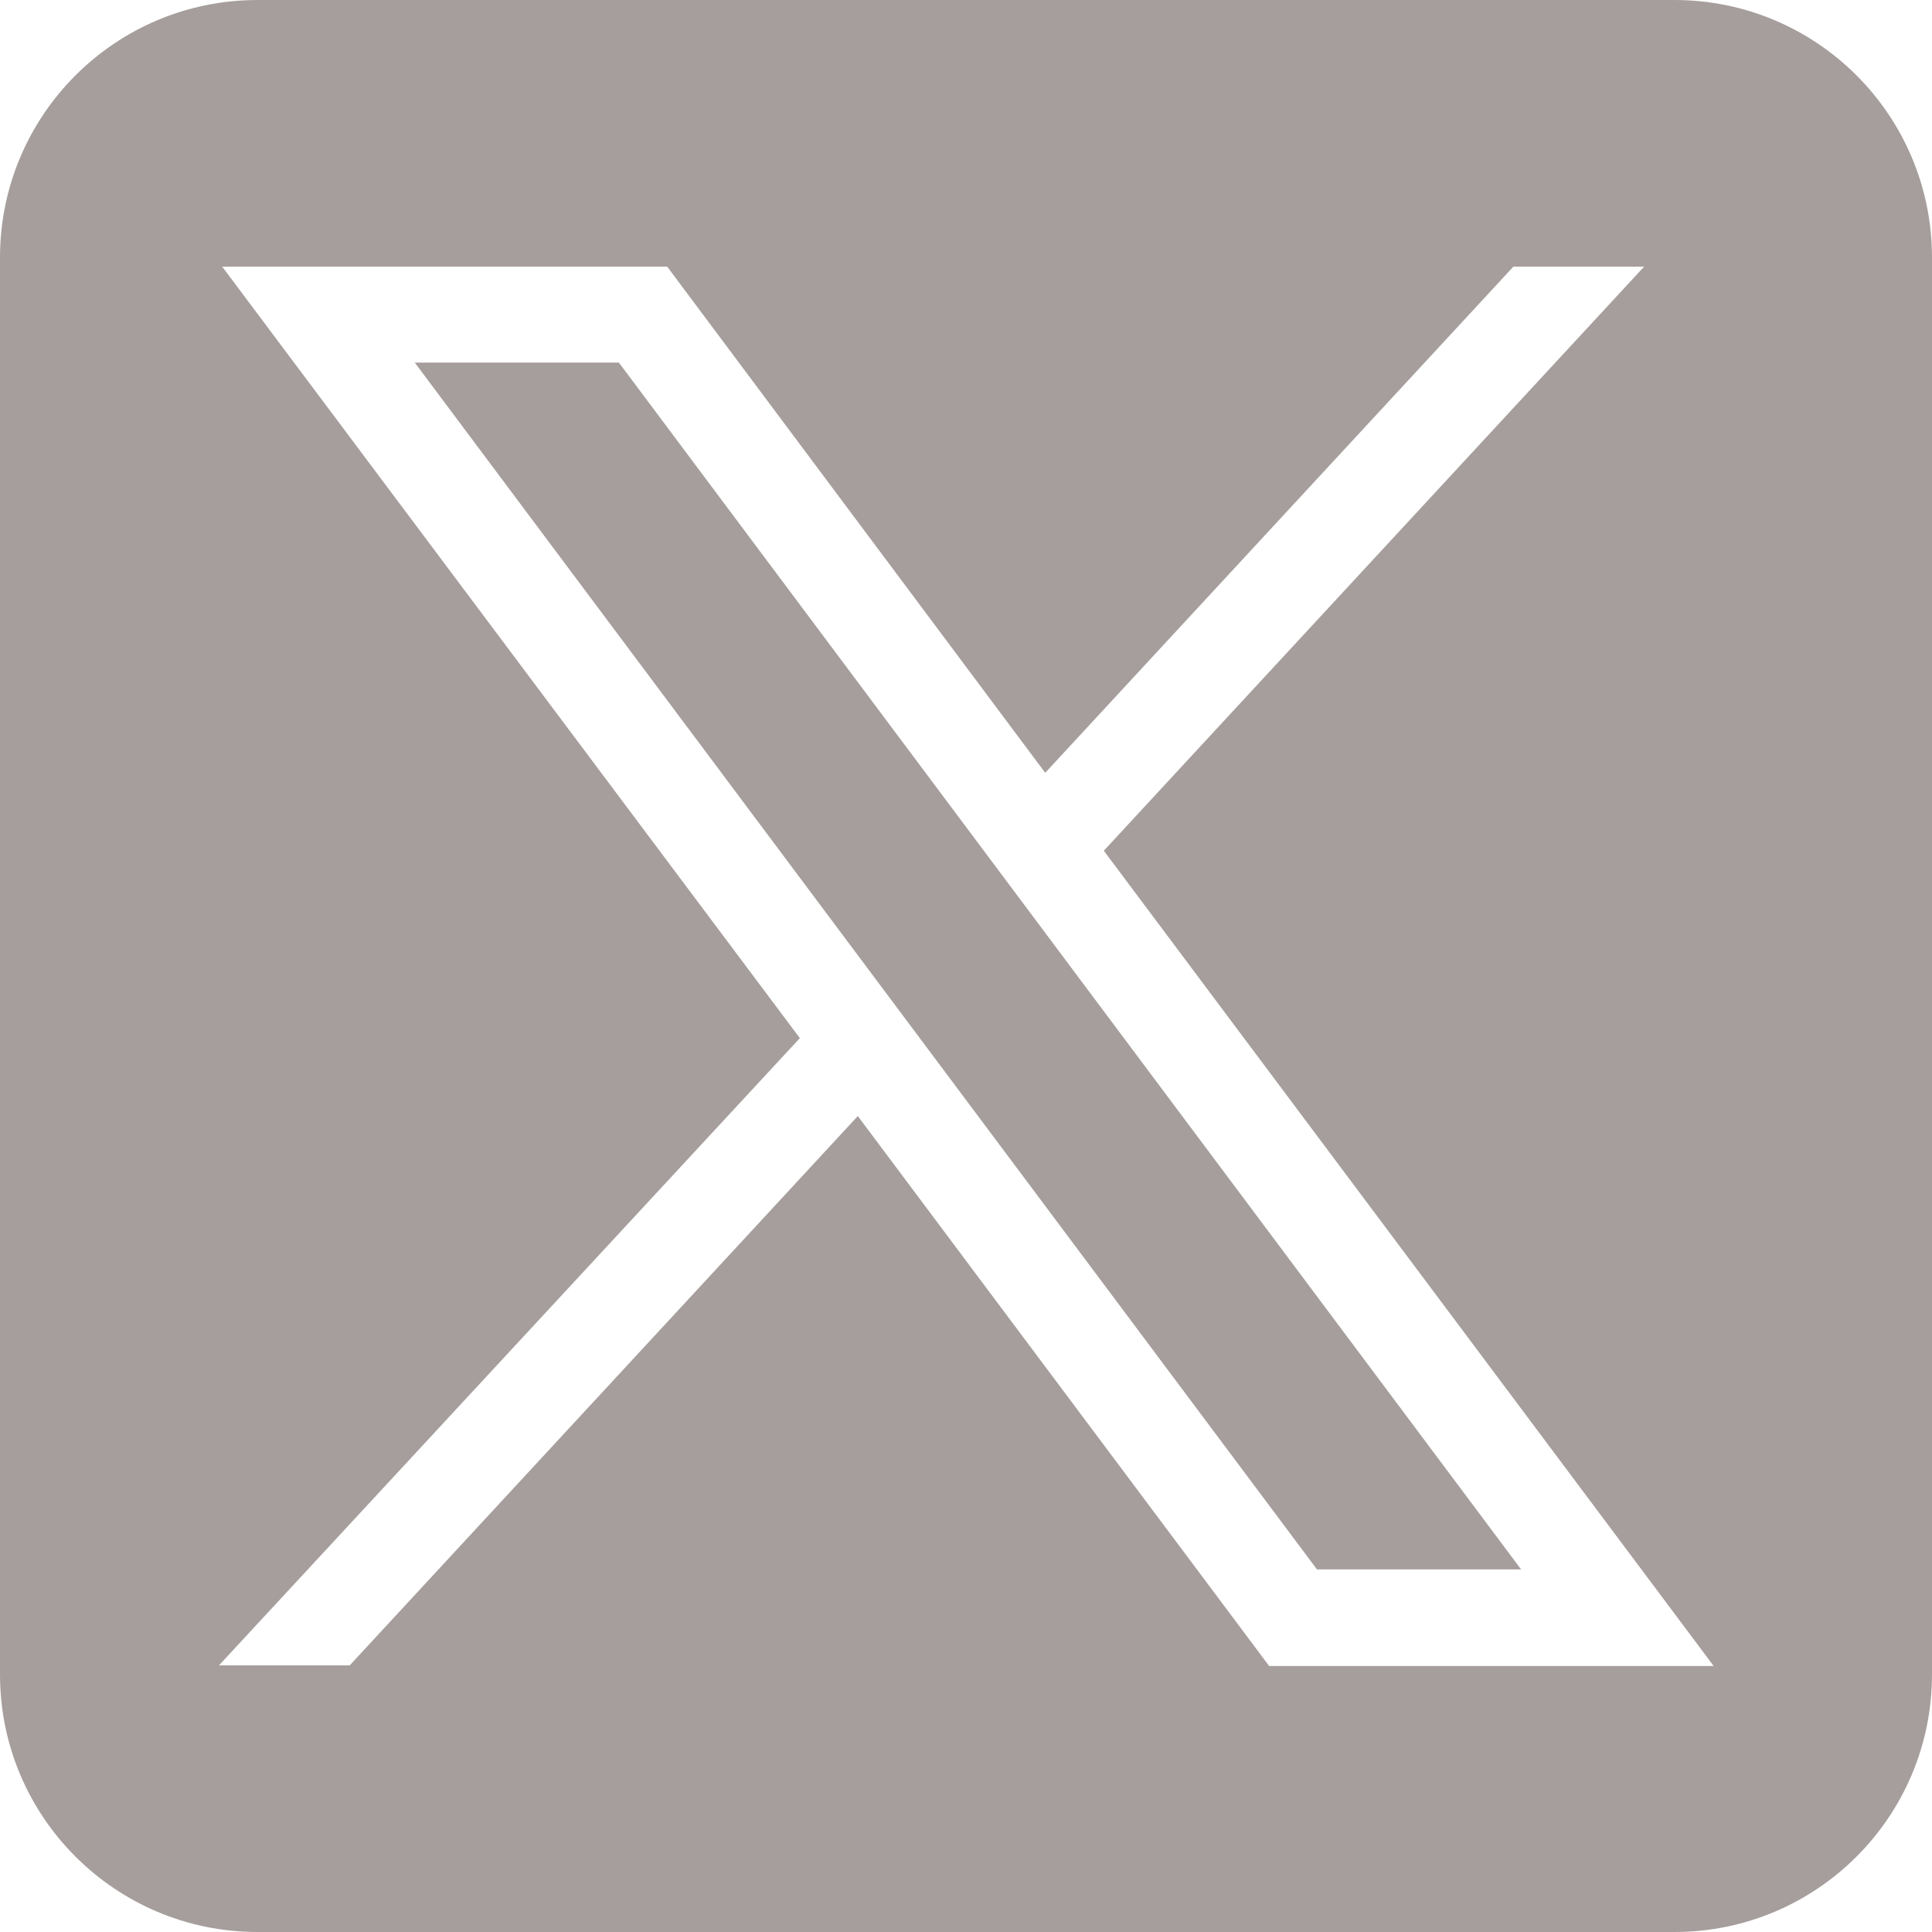
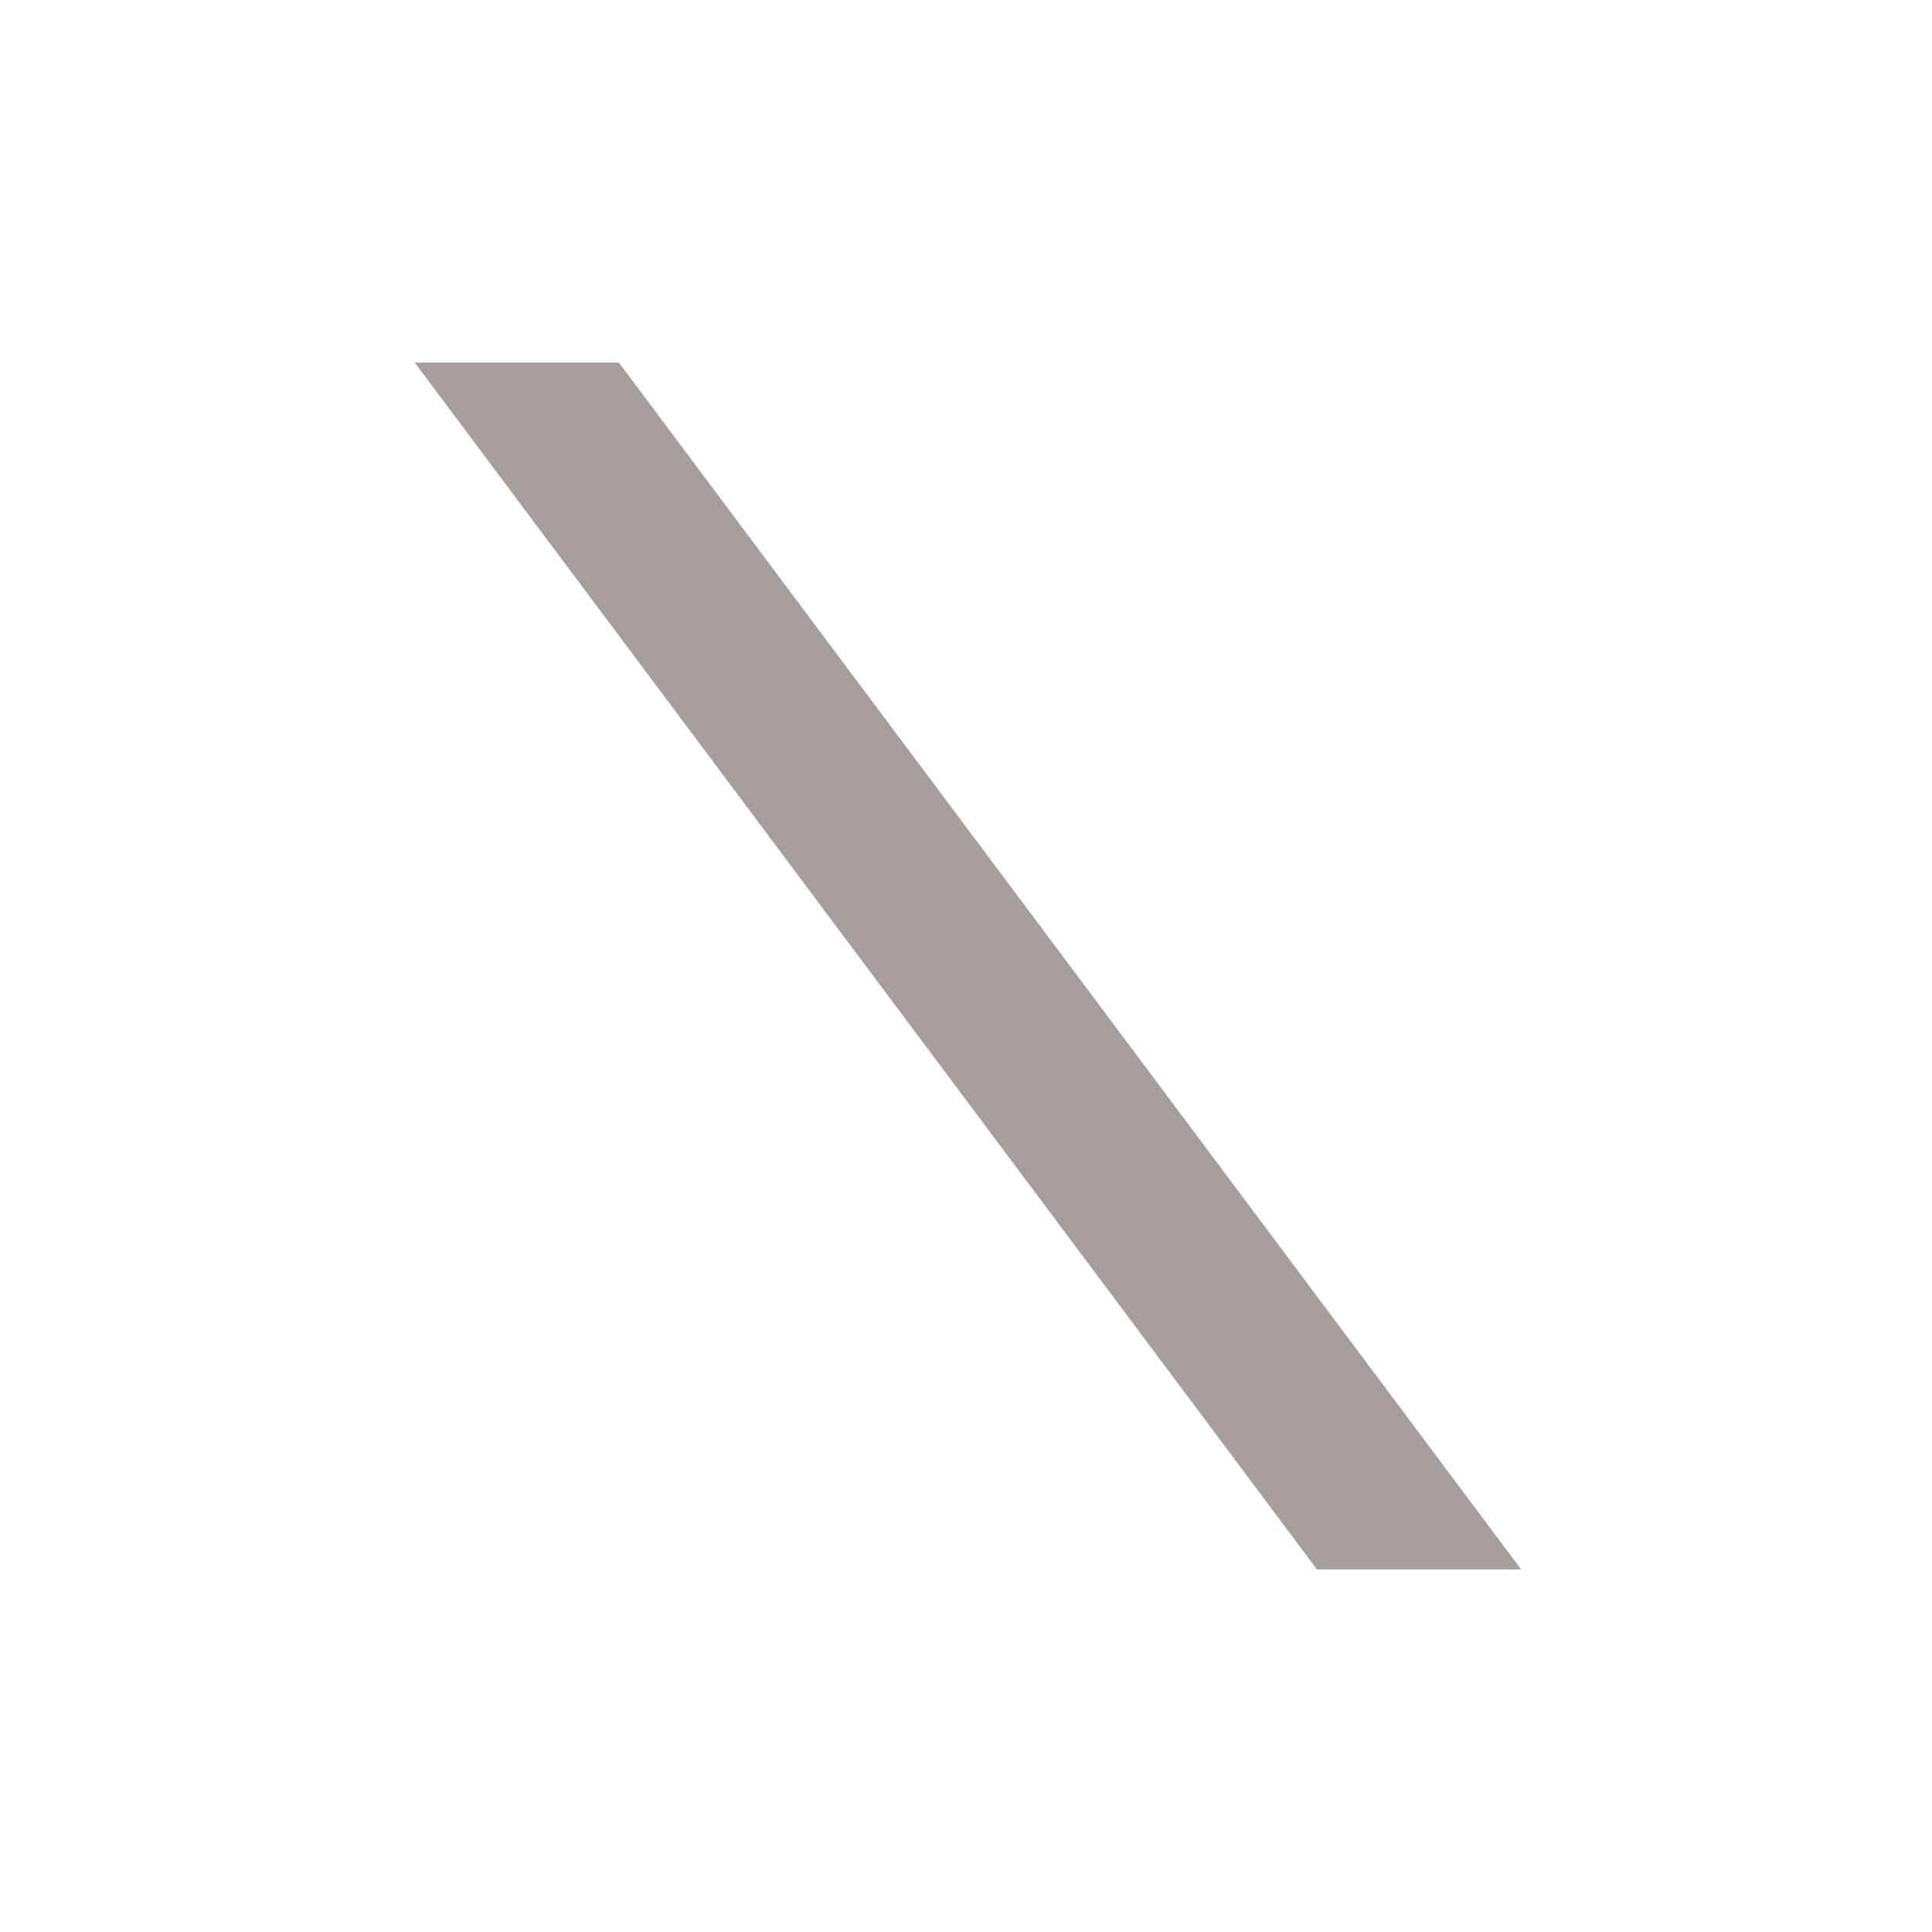
<svg xmlns="http://www.w3.org/2000/svg" id="Layer_2" width="30" height="30" viewBox="0 0 30 30">
  <defs>
    <style>.cls-1{fill:#a59e9c;stroke-width:0px;}</style>
  </defs>
  <g id="Layer_1-2">
    <polygon class="cls-1" points="6.44 5.63 20.45 24.37 23.62 24.37 9.61 5.63 6.44 5.63" />
-     <path class="cls-1" d="m26,0H4C1.79,0,0,1.79,0,4v22c0,2.21,1.79,4,4,4h22c2.21,0,4-1.79,4-4V4c0-2.21-1.79-4-4-4Zm-6.3,25.86l-6.38-8.53-7.89,8.53h-2.03l9.02-9.74L3.45,4.14h6.91l5.87,7.86,7.27-7.86h2.03l-8.39,9.07,9.47,12.66h-6.91Z" />
  </g>
</svg>